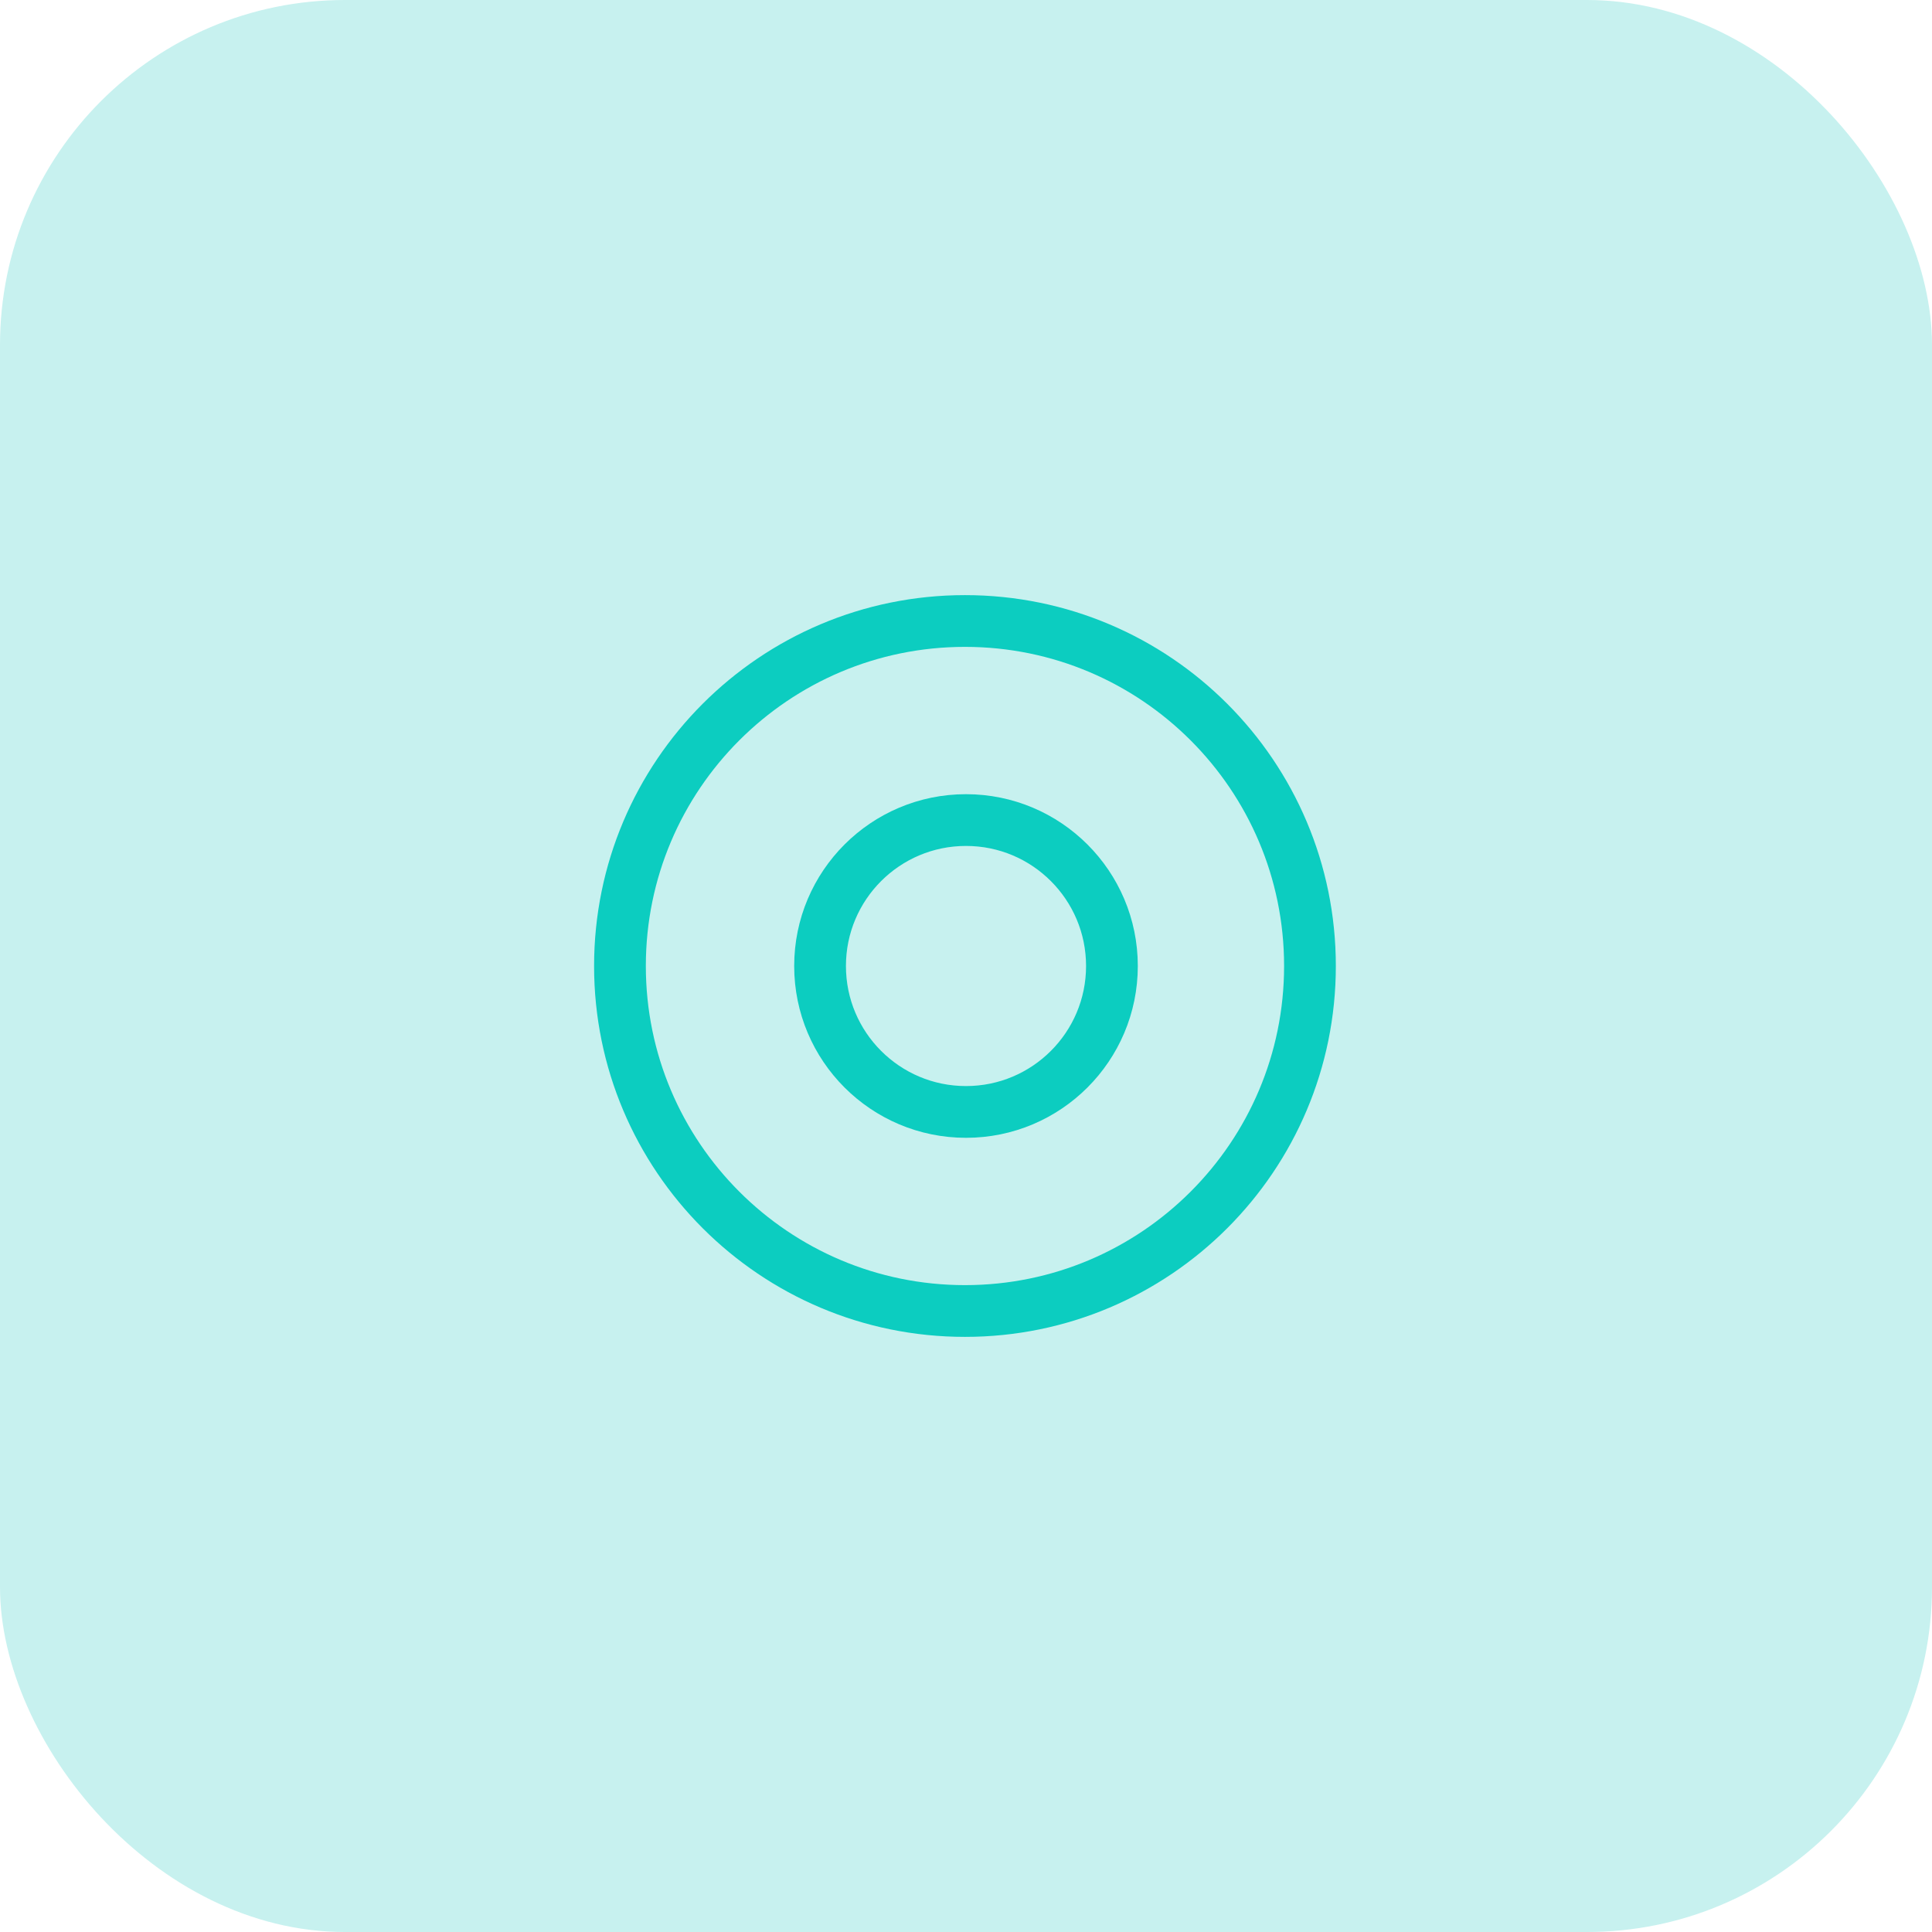
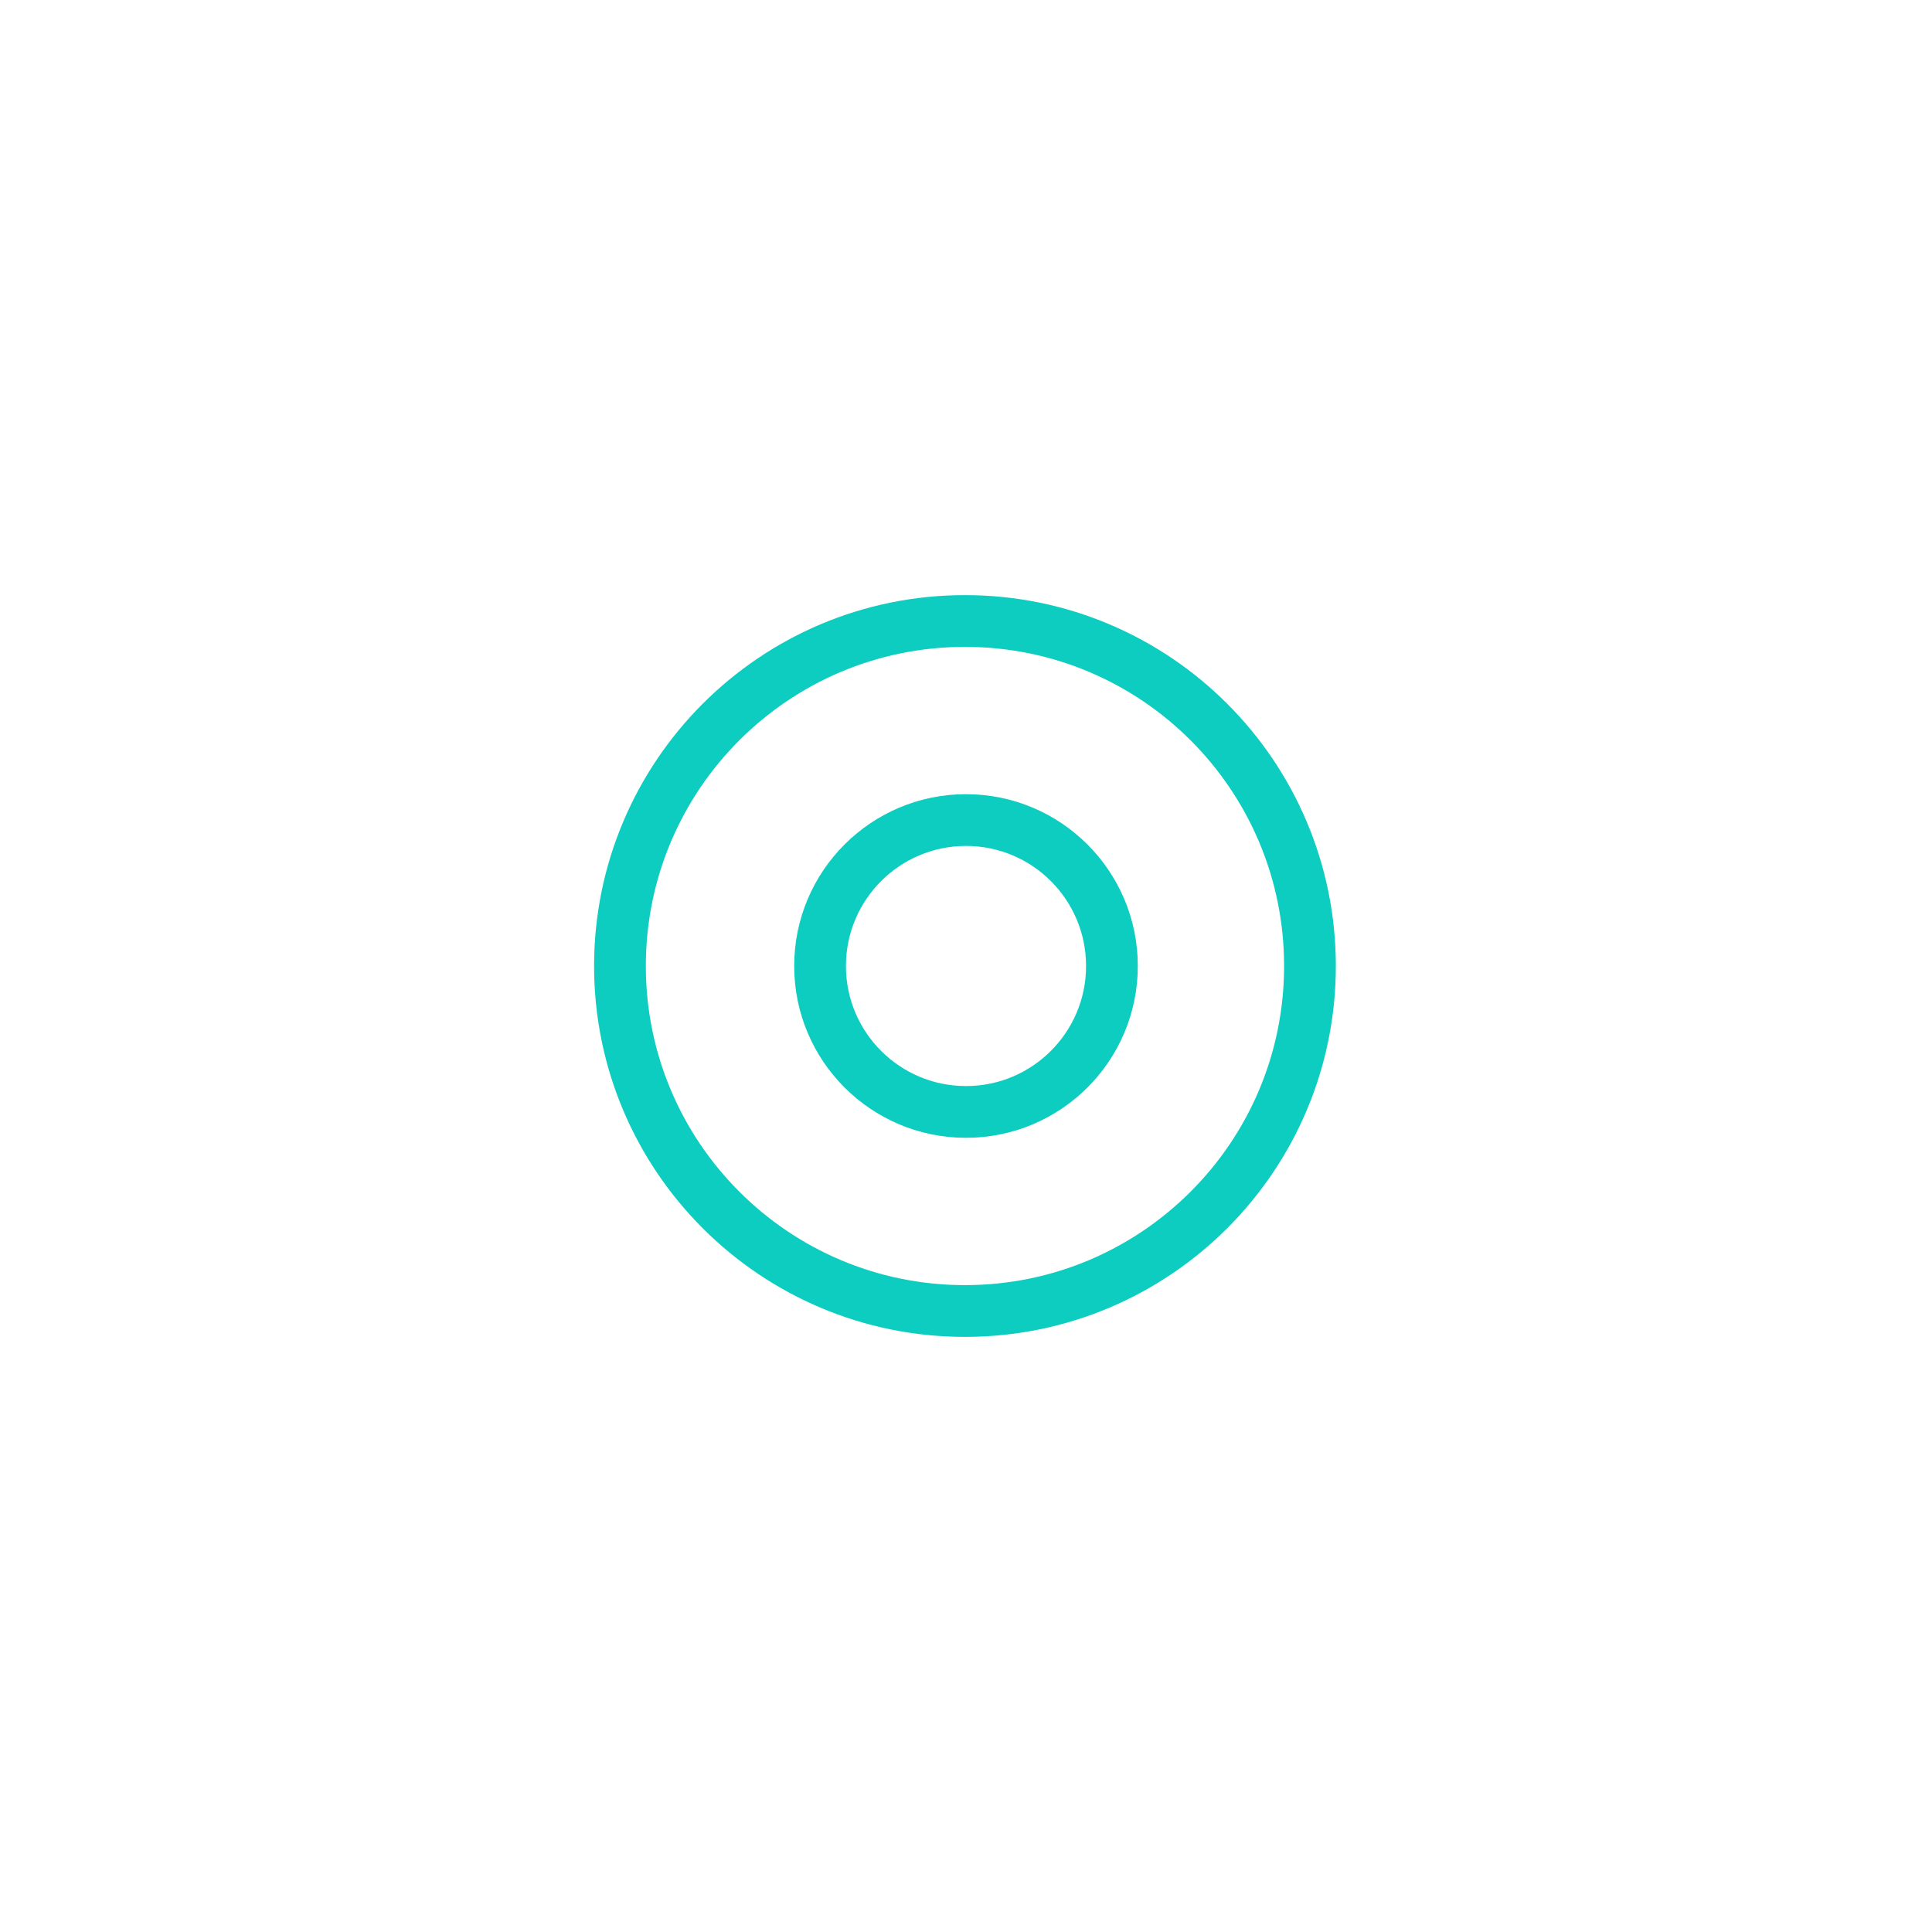
<svg xmlns="http://www.w3.org/2000/svg" width="56" height="56" viewBox="0 0 56 56" fill="none">
-   <rect width="56" height="56" rx="10" fill="#C7F1EF" />
  <path d="M27.97 38C33.493 38 37.97 33.523 37.97 28C37.97 22.477 33.493 18 27.97 18C22.447 18 17.97 22.477 17.97 28C17.97 33.523 22.447 38 27.97 38Z" stroke="#0CCDC0" stroke-width="1.5" stroke-linecap="round" stroke-linejoin="round" />
  <path d="M28 32.23C30.336 32.23 32.23 30.336 32.23 28C32.23 25.664 30.336 23.77 28 23.77C25.664 23.77 23.77 25.664 23.77 28C23.77 30.336 25.664 32.23 28 32.23Z" stroke="#0CCDC0" stroke-width="1.5" stroke-miterlimit="10" stroke-linecap="round" stroke-linejoin="round" />
</svg>